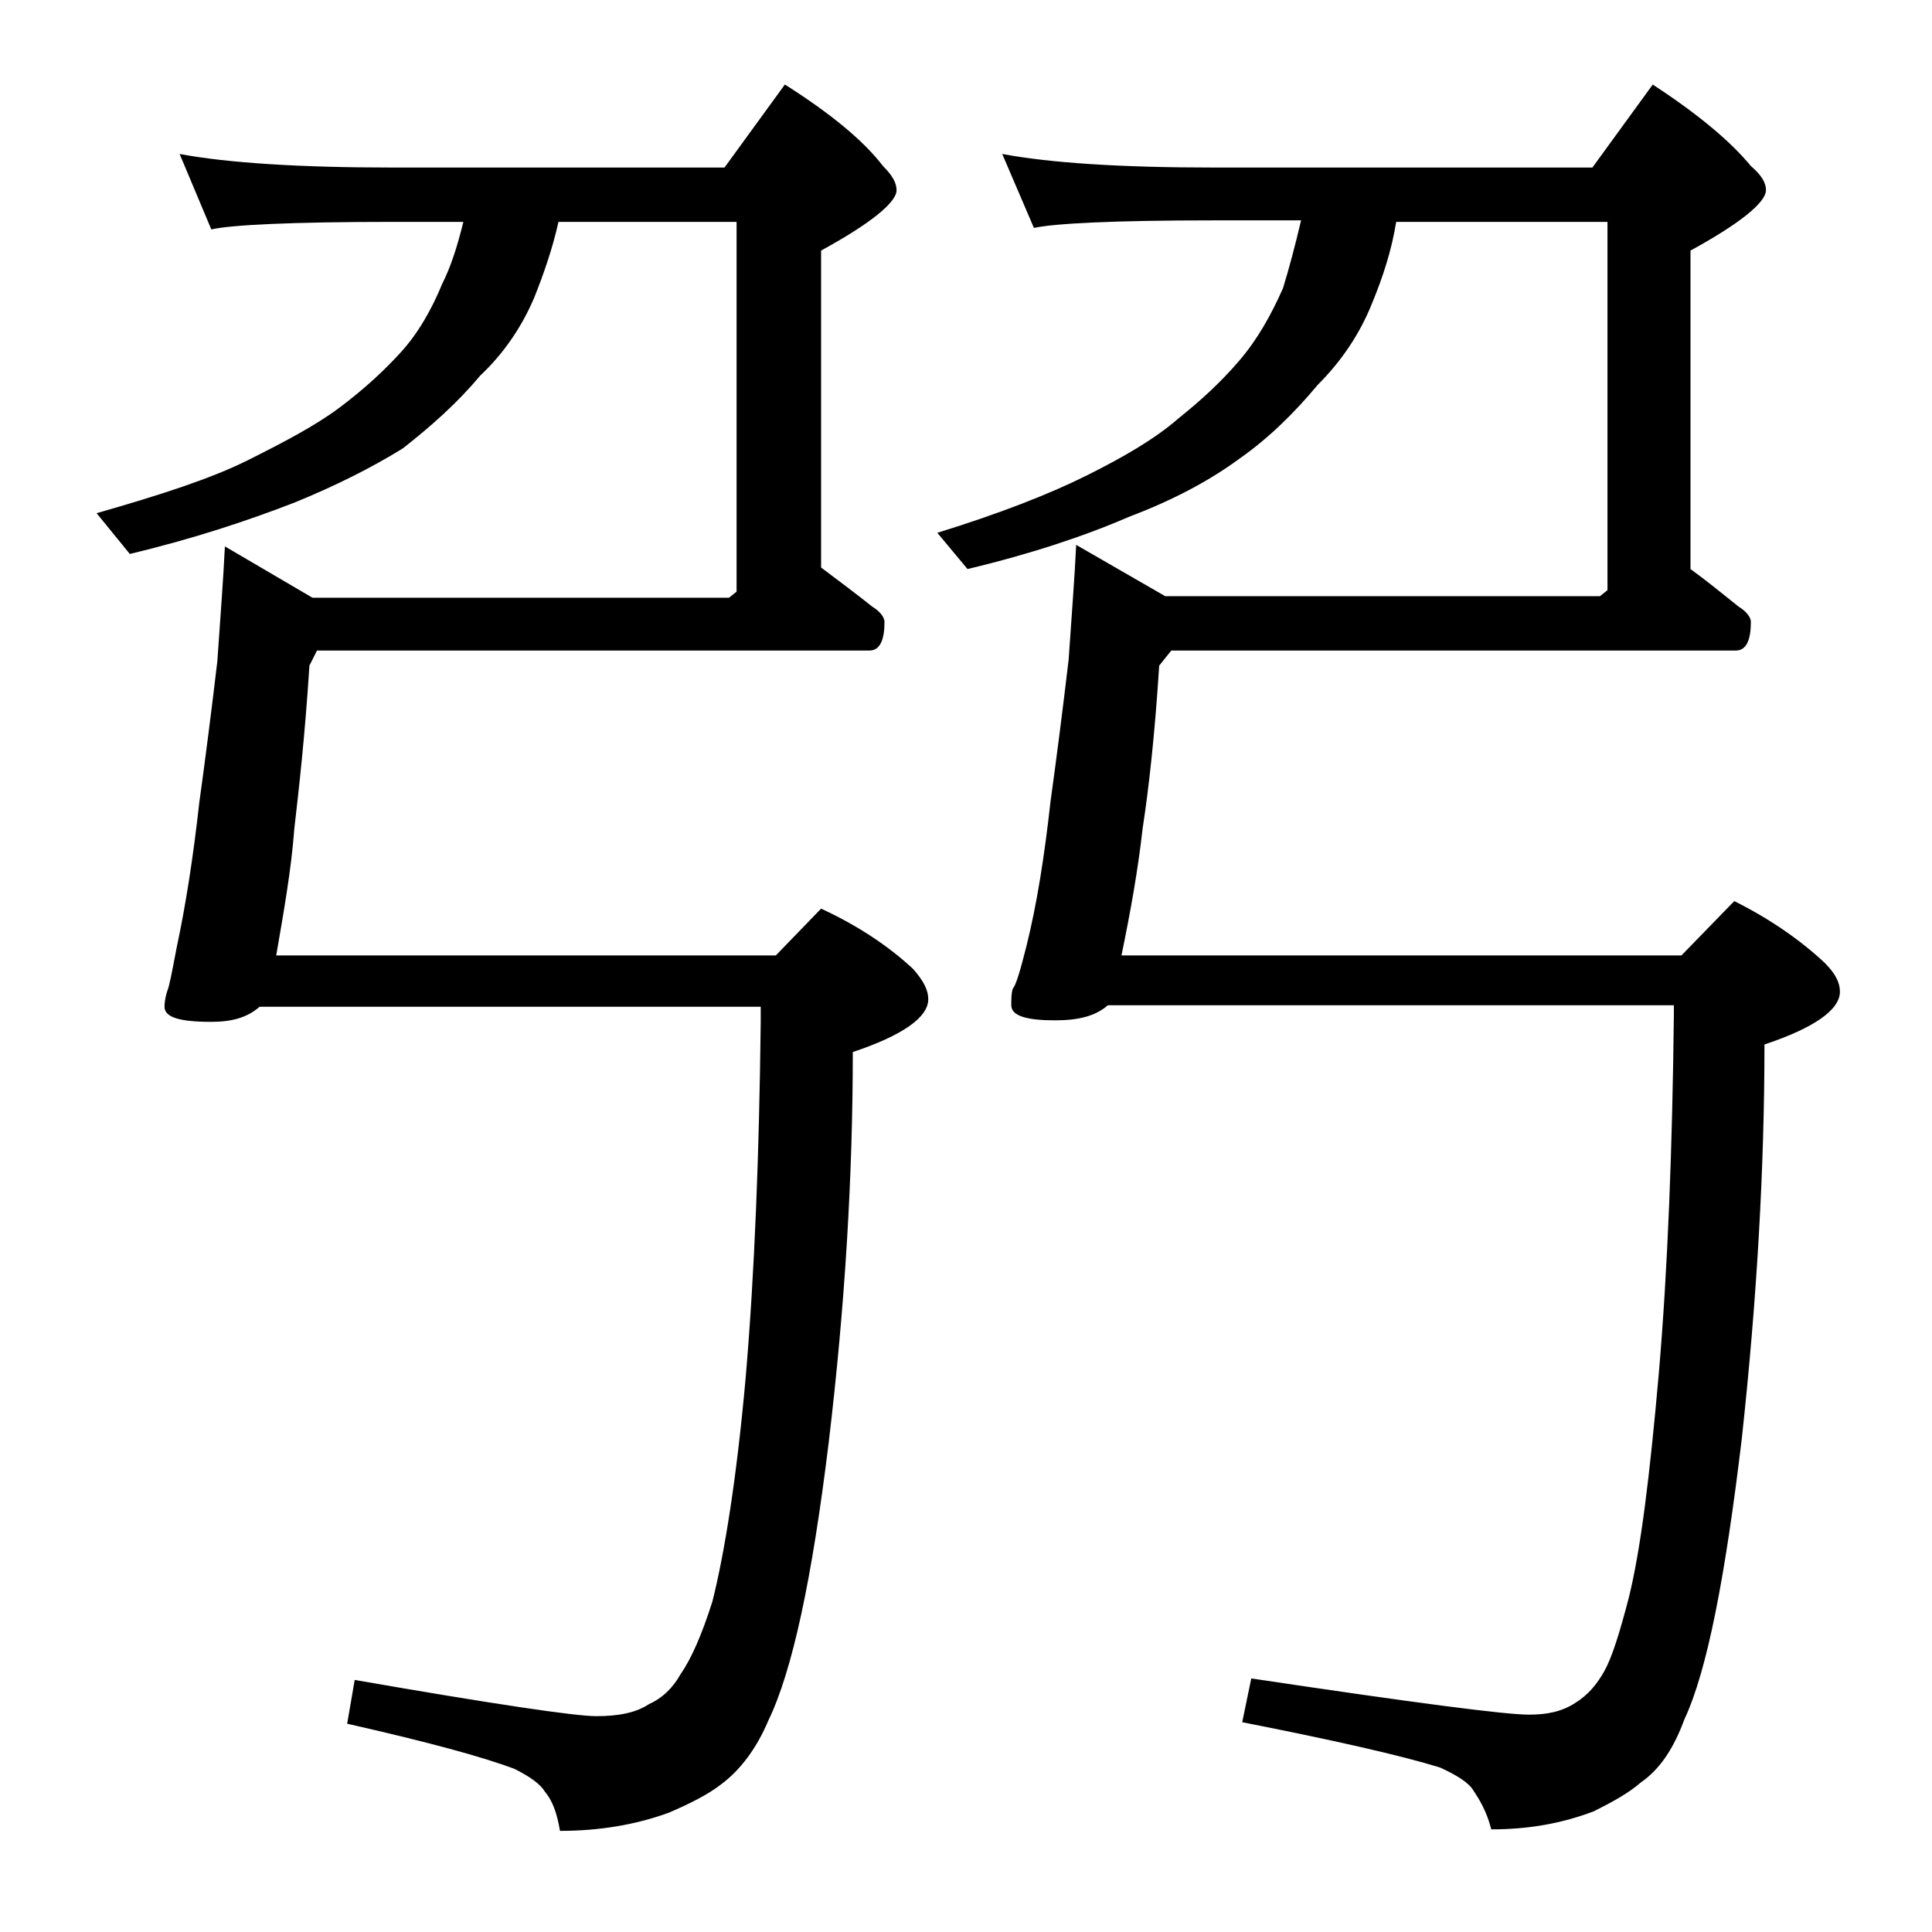
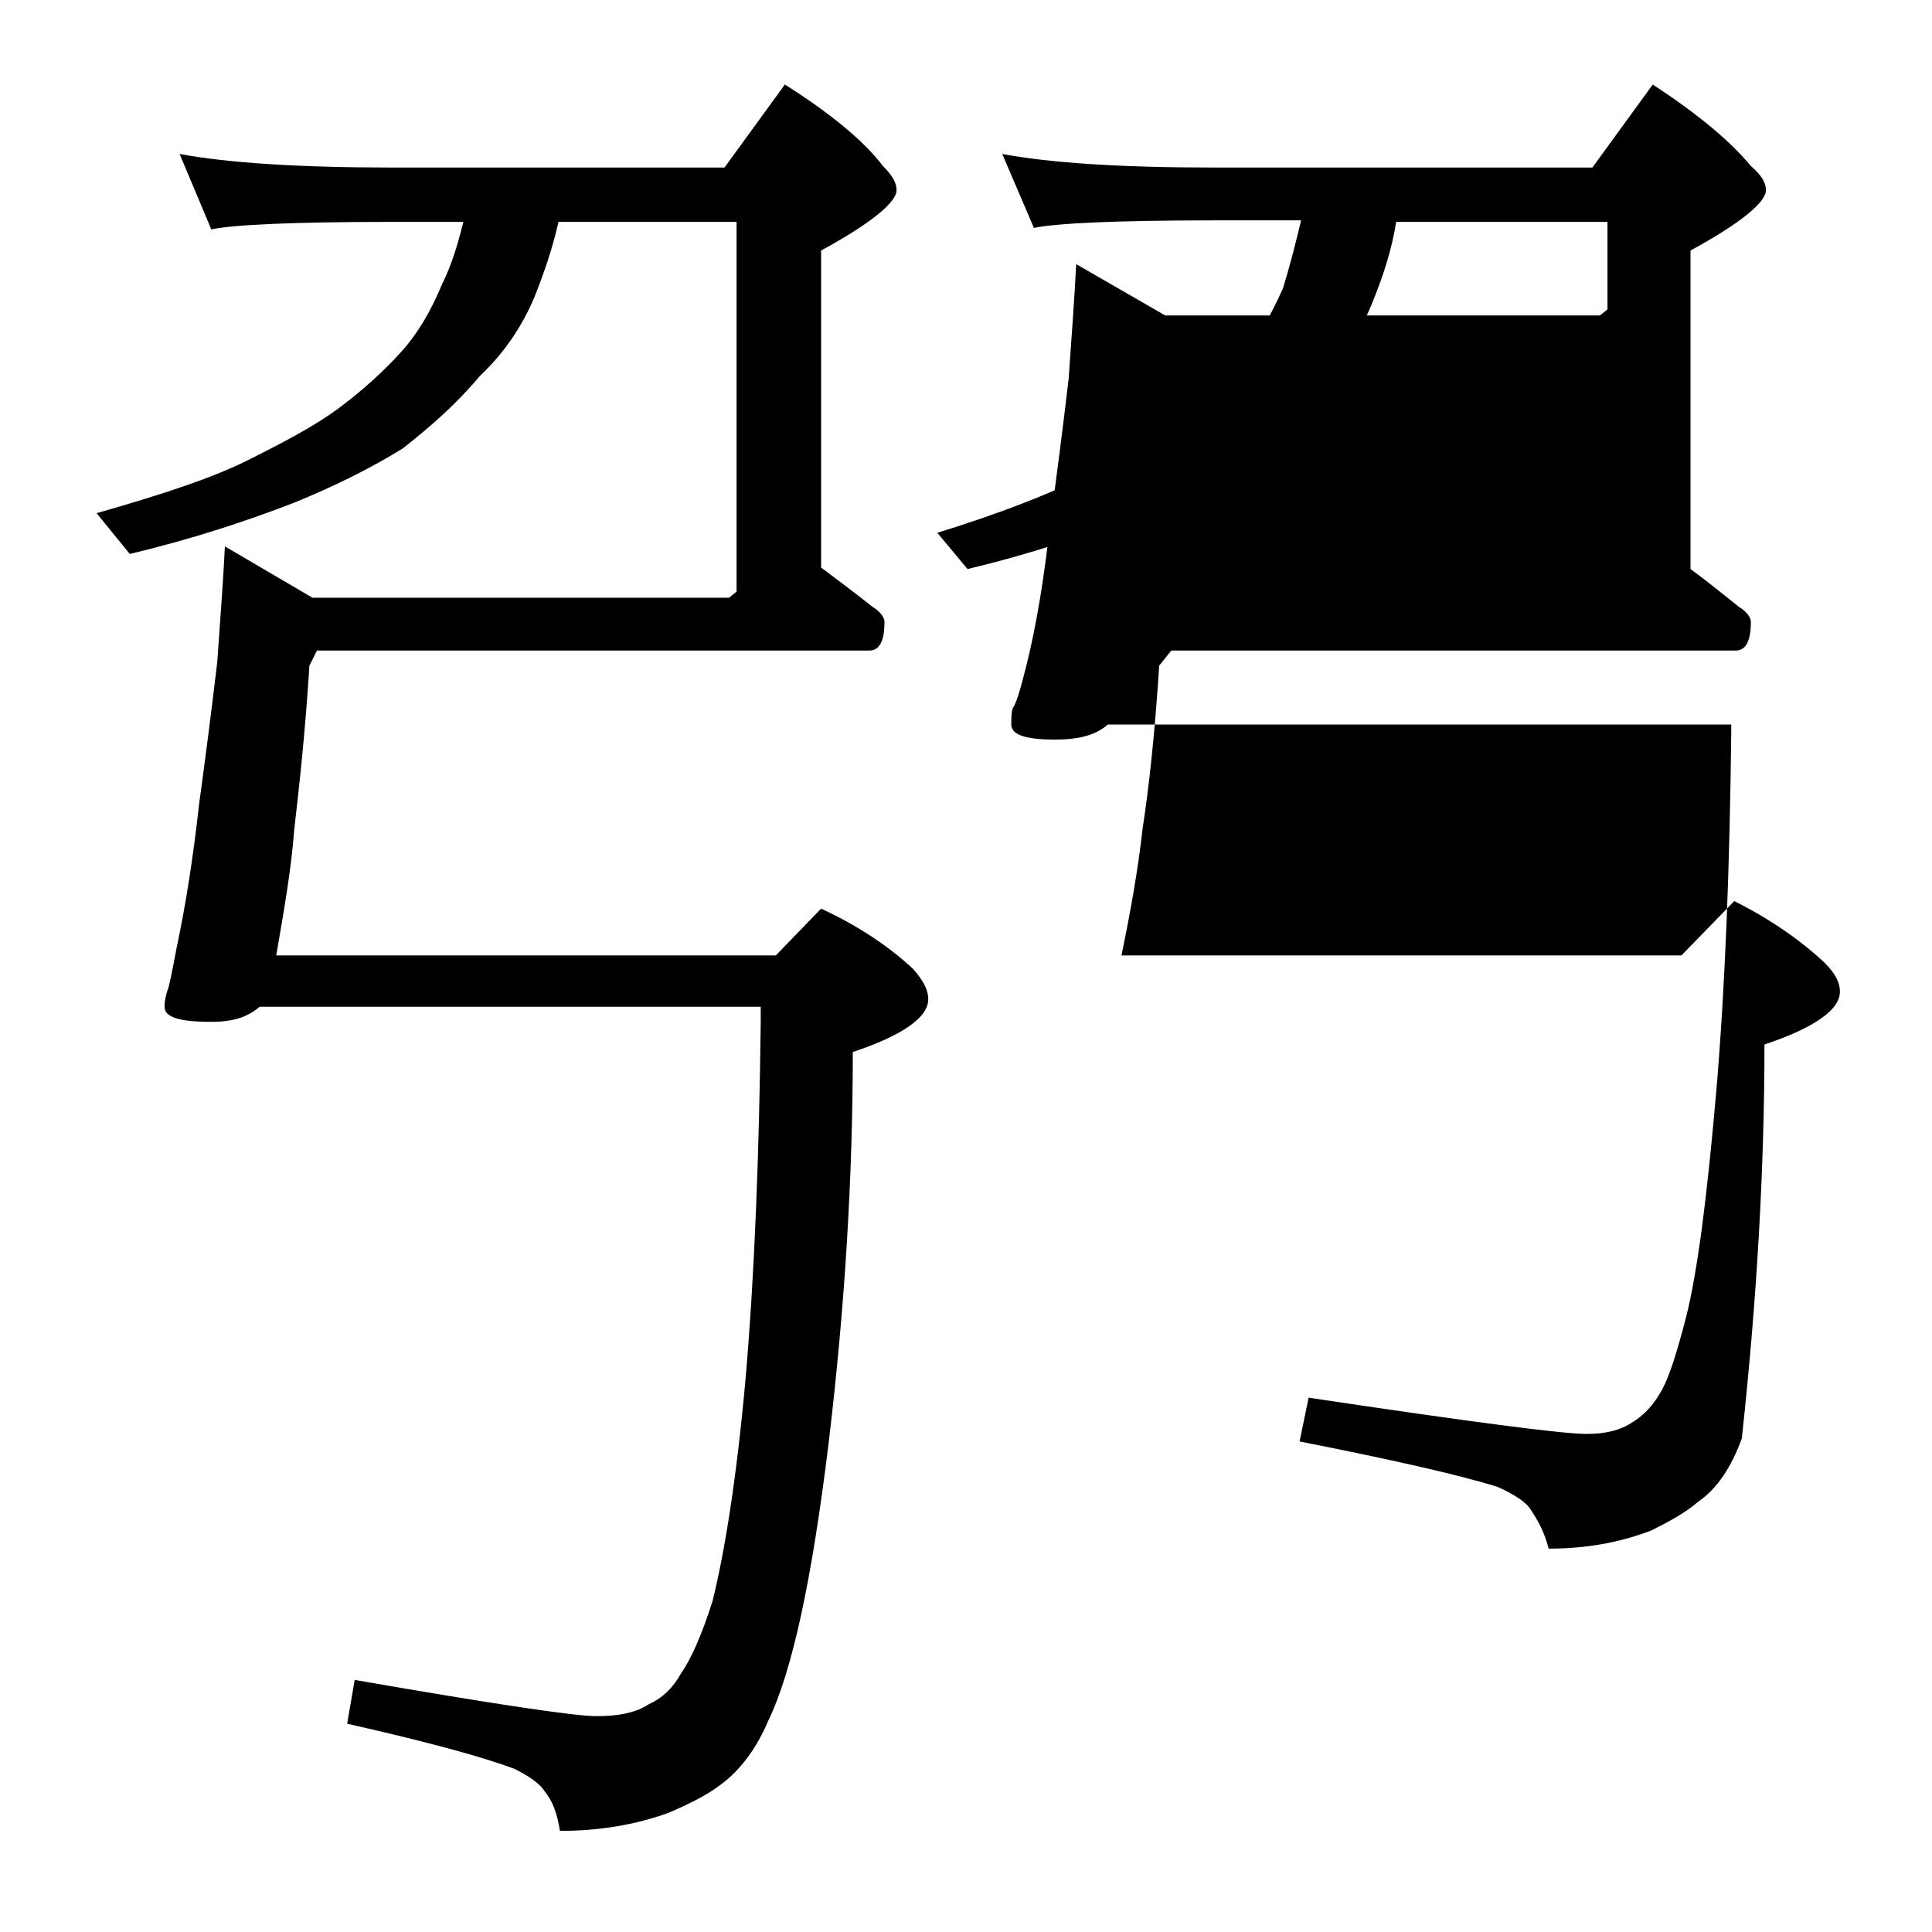
<svg xmlns="http://www.w3.org/2000/svg" version="1.1" id="Layer_1" x="0px" y="0px" viewBox="0 0 128 128" enable-background="new 0 0 128 128" xml:space="preserve">
-   <path d="M11.9,10.2c3.2,0.6,8,0.9,14.1,0.9h22l4-5.5c3,1.9,5.2,3.7,6.5,5.4c0.6,0.6,0.9,1.1,0.9,1.6c0,0.8-1.7,2.2-5,4v21  c1.2,0.9,2.4,1.8,3.4,2.6c0.5,0.3,0.8,0.7,0.8,1c0,1.2-0.3,1.9-1,1.9H21l-0.5,1c-0.3,4.7-0.7,8.2-1,10.8c-0.2,2.7-0.7,5.5-1.2,8.4  h33.1l3-3.1c2.6,1.2,4.6,2.6,6.1,4c0.7,0.8,1,1.4,1,2c0,1.2-1.7,2.4-5,3.5c0,8.1-0.5,16.7-1.6,25.9c-1.1,9-2.4,15.1-4,18.4  c-0.8,1.9-1.9,3.3-3.1,4.2c-0.9,0.7-2.1,1.3-3.5,1.9c-2.2,0.8-4.6,1.2-7.2,1.2c-0.2-1.2-0.5-2-1-2.6c-0.3-0.5-1-1-2-1.5  c-2.1-0.8-5.8-1.8-11.1-3l0.5-2.9c9.2,1.6,14.6,2.4,16,2.4c1.4,0,2.6-0.2,3.5-0.8c0.9-0.4,1.6-1.1,2.1-2c0.7-1,1.4-2.6,2.1-4.8  c0.8-3.2,1.6-8.1,2.2-14.8c0.6-7,0.9-14.9,1-23.6v-1H17.2c-0.8,0.7-1.8,1-3.2,1c-2.1,0-3.1-0.3-3.1-1c0-0.4,0.1-0.8,0.2-1.1  c0.1-0.2,0.3-1.2,0.6-2.8c0.6-2.8,1.1-6,1.5-9.6c0.4-2.9,0.8-6,1.2-9.4c0.2-2.9,0.4-5.5,0.5-7.6l5.8,3.4h27.6l0.5-0.4V14.7H37  c-0.4,1.8-1,3.5-1.6,5c-0.8,1.9-2,3.7-3.6,5.2c-1.5,1.8-3.2,3.3-5.1,4.8c-2.1,1.3-4.5,2.5-7.2,3.6c-3.1,1.2-6.7,2.4-10.9,3.4L6.4,34  c4.2-1.2,7.6-2.3,10-3.5c2.4-1.2,4.5-2.3,6.1-3.5c1.6-1.2,2.9-2.4,4-3.6c1.2-1.3,2.1-2.9,2.8-4.6c0.6-1.2,1-2.5,1.4-4.1H26  c-6.7,0-10.7,0.2-12,0.5L11.9,10.2z M66.4,10.2c3.2,0.6,7.9,0.9,14,0.9h25.1l4-5.5c2.9,1.9,5.1,3.7,6.5,5.4c0.7,0.6,1,1.1,1,1.6  c0,0.8-1.7,2.2-5,4v21.1c1.1,0.8,2.2,1.7,3.2,2.5c0.5,0.3,0.8,0.7,0.8,1c0,1.2-0.3,1.9-1,1.9H77.6l-0.8,1c-0.3,4.7-0.7,8.2-1.1,10.8  c-0.3,2.7-0.8,5.5-1.4,8.4h37.1l3.5-3.6c2.4,1.2,4.4,2.6,6,4.1c0.7,0.7,1,1.3,1,1.9c0,1.2-1.7,2.4-5,3.5c0,8.2-0.5,16.9-1.5,26.1  c-1.1,9.2-2.3,15.4-3.8,18.6c-0.7,1.9-1.6,3.3-2.9,4.2c-0.8,0.7-1.9,1.3-3.1,1.9c-2.1,0.8-4.3,1.2-6.8,1.2c-0.3-1.2-0.8-2-1.2-2.6  c-0.3-0.5-1.1-1-2.2-1.5c-2.6-0.8-7-1.8-13.1-3l0.6-2.9c10.7,1.6,16.8,2.4,18.4,2.4c1.2,0,2.2-0.2,3.1-0.8c0.8-0.5,1.4-1.2,1.9-2.1  c0.5-0.9,1-2.5,1.6-4.8c0.8-3.2,1.4-8.1,2-14.9c0.6-7,0.9-15,1-23.9v-0.5H73.4c-0.8,0.7-1.9,1-3.5,1c-1.9,0-2.9-0.3-2.9-1  c0-0.4,0-0.8,0.1-1.1c0.2-0.2,0.5-1.2,0.9-2.8c0.7-2.8,1.2-6,1.6-9.6c0.4-2.9,0.8-6,1.2-9.4c0.2-2.9,0.4-5.5,0.5-7.6l5.9,3.4H106  l0.5-0.4V14.7h-14c-0.3,1.9-0.9,3.7-1.6,5.4c-0.8,2-2,3.8-3.6,5.4c-1.5,1.8-3.2,3.5-5.2,4.9c-1.9,1.4-4.3,2.7-7.2,3.8  c-3,1.3-6.6,2.5-10.8,3.5l-2-2.4c4.2-1.3,7.5-2.6,9.9-3.8c2.4-1.2,4.5-2.4,6.1-3.8c1.5-1.2,2.8-2.4,4-3.8c1.2-1.4,2.1-3,2.9-4.8  c0.4-1.3,0.8-2.8,1.2-4.5h-5.8c-6.6,0-10.5,0.2-11.9,0.5L66.4,10.2z" />
+   <path d="M11.9,10.2c3.2,0.6,8,0.9,14.1,0.9h22l4-5.5c3,1.9,5.2,3.7,6.5,5.4c0.6,0.6,0.9,1.1,0.9,1.6c0,0.8-1.7,2.2-5,4v21  c1.2,0.9,2.4,1.8,3.4,2.6c0.5,0.3,0.8,0.7,0.8,1c0,1.2-0.3,1.9-1,1.9H21l-0.5,1c-0.3,4.7-0.7,8.2-1,10.8c-0.2,2.7-0.7,5.5-1.2,8.4  h33.1l3-3.1c2.6,1.2,4.6,2.6,6.1,4c0.7,0.8,1,1.4,1,2c0,1.2-1.7,2.4-5,3.5c0,8.1-0.5,16.7-1.6,25.9c-1.1,9-2.4,15.1-4,18.4  c-0.8,1.9-1.9,3.3-3.1,4.2c-0.9,0.7-2.1,1.3-3.5,1.9c-2.2,0.8-4.6,1.2-7.2,1.2c-0.2-1.2-0.5-2-1-2.6c-0.3-0.5-1-1-2-1.5  c-2.1-0.8-5.8-1.8-11.1-3l0.5-2.9c9.2,1.6,14.6,2.4,16,2.4c1.4,0,2.6-0.2,3.5-0.8c0.9-0.4,1.6-1.1,2.1-2c0.7-1,1.4-2.6,2.1-4.8  c0.8-3.2,1.6-8.1,2.2-14.8c0.6-7,0.9-14.9,1-23.6v-1H17.2c-0.8,0.7-1.8,1-3.2,1c-2.1,0-3.1-0.3-3.1-1c0-0.4,0.1-0.8,0.2-1.1  c0.1-0.2,0.3-1.2,0.6-2.8c0.6-2.8,1.1-6,1.5-9.6c0.4-2.9,0.8-6,1.2-9.4c0.2-2.9,0.4-5.5,0.5-7.6l5.8,3.4h27.6l0.5-0.4V14.7H37  c-0.4,1.8-1,3.5-1.6,5c-0.8,1.9-2,3.7-3.6,5.2c-1.5,1.8-3.2,3.3-5.1,4.8c-2.1,1.3-4.5,2.5-7.2,3.6c-3.1,1.2-6.7,2.4-10.9,3.4L6.4,34  c4.2-1.2,7.6-2.3,10-3.5c2.4-1.2,4.5-2.3,6.1-3.5c1.6-1.2,2.9-2.4,4-3.6c1.2-1.3,2.1-2.9,2.8-4.6c0.6-1.2,1-2.5,1.4-4.1H26  c-6.7,0-10.7,0.2-12,0.5L11.9,10.2z M66.4,10.2c3.2,0.6,7.9,0.9,14,0.9h25.1l4-5.5c2.9,1.9,5.1,3.7,6.5,5.4c0.7,0.6,1,1.1,1,1.6  c0,0.8-1.7,2.2-5,4v21.1c1.1,0.8,2.2,1.7,3.2,2.5c0.5,0.3,0.8,0.7,0.8,1c0,1.2-0.3,1.9-1,1.9H77.6l-0.8,1c-0.3,4.7-0.7,8.2-1.1,10.8  c-0.3,2.7-0.8,5.5-1.4,8.4h37.1l3.5-3.6c2.4,1.2,4.4,2.6,6,4.1c0.7,0.7,1,1.3,1,1.9c0,1.2-1.7,2.4-5,3.5c0,8.2-0.5,16.9-1.5,26.1  c-0.7,1.9-1.6,3.3-2.9,4.2c-0.8,0.7-1.9,1.3-3.1,1.9c-2.1,0.8-4.3,1.2-6.8,1.2c-0.3-1.2-0.8-2-1.2-2.6  c-0.3-0.5-1.1-1-2.2-1.5c-2.6-0.8-7-1.8-13.1-3l0.6-2.9c10.7,1.6,16.8,2.4,18.4,2.4c1.2,0,2.2-0.2,3.1-0.8c0.8-0.5,1.4-1.2,1.9-2.1  c0.5-0.9,1-2.5,1.6-4.8c0.8-3.2,1.4-8.1,2-14.9c0.6-7,0.9-15,1-23.9v-0.5H73.4c-0.8,0.7-1.9,1-3.5,1c-1.9,0-2.9-0.3-2.9-1  c0-0.4,0-0.8,0.1-1.1c0.2-0.2,0.5-1.2,0.9-2.8c0.7-2.8,1.2-6,1.6-9.6c0.4-2.9,0.8-6,1.2-9.4c0.2-2.9,0.4-5.5,0.5-7.6l5.9,3.4H106  l0.5-0.4V14.7h-14c-0.3,1.9-0.9,3.7-1.6,5.4c-0.8,2-2,3.8-3.6,5.4c-1.5,1.8-3.2,3.5-5.2,4.9c-1.9,1.4-4.3,2.7-7.2,3.8  c-3,1.3-6.6,2.5-10.8,3.5l-2-2.4c4.2-1.3,7.5-2.6,9.9-3.8c2.4-1.2,4.5-2.4,6.1-3.8c1.5-1.2,2.8-2.4,4-3.8c1.2-1.4,2.1-3,2.9-4.8  c0.4-1.3,0.8-2.8,1.2-4.5h-5.8c-6.6,0-10.5,0.2-11.9,0.5L66.4,10.2z" />
</svg>